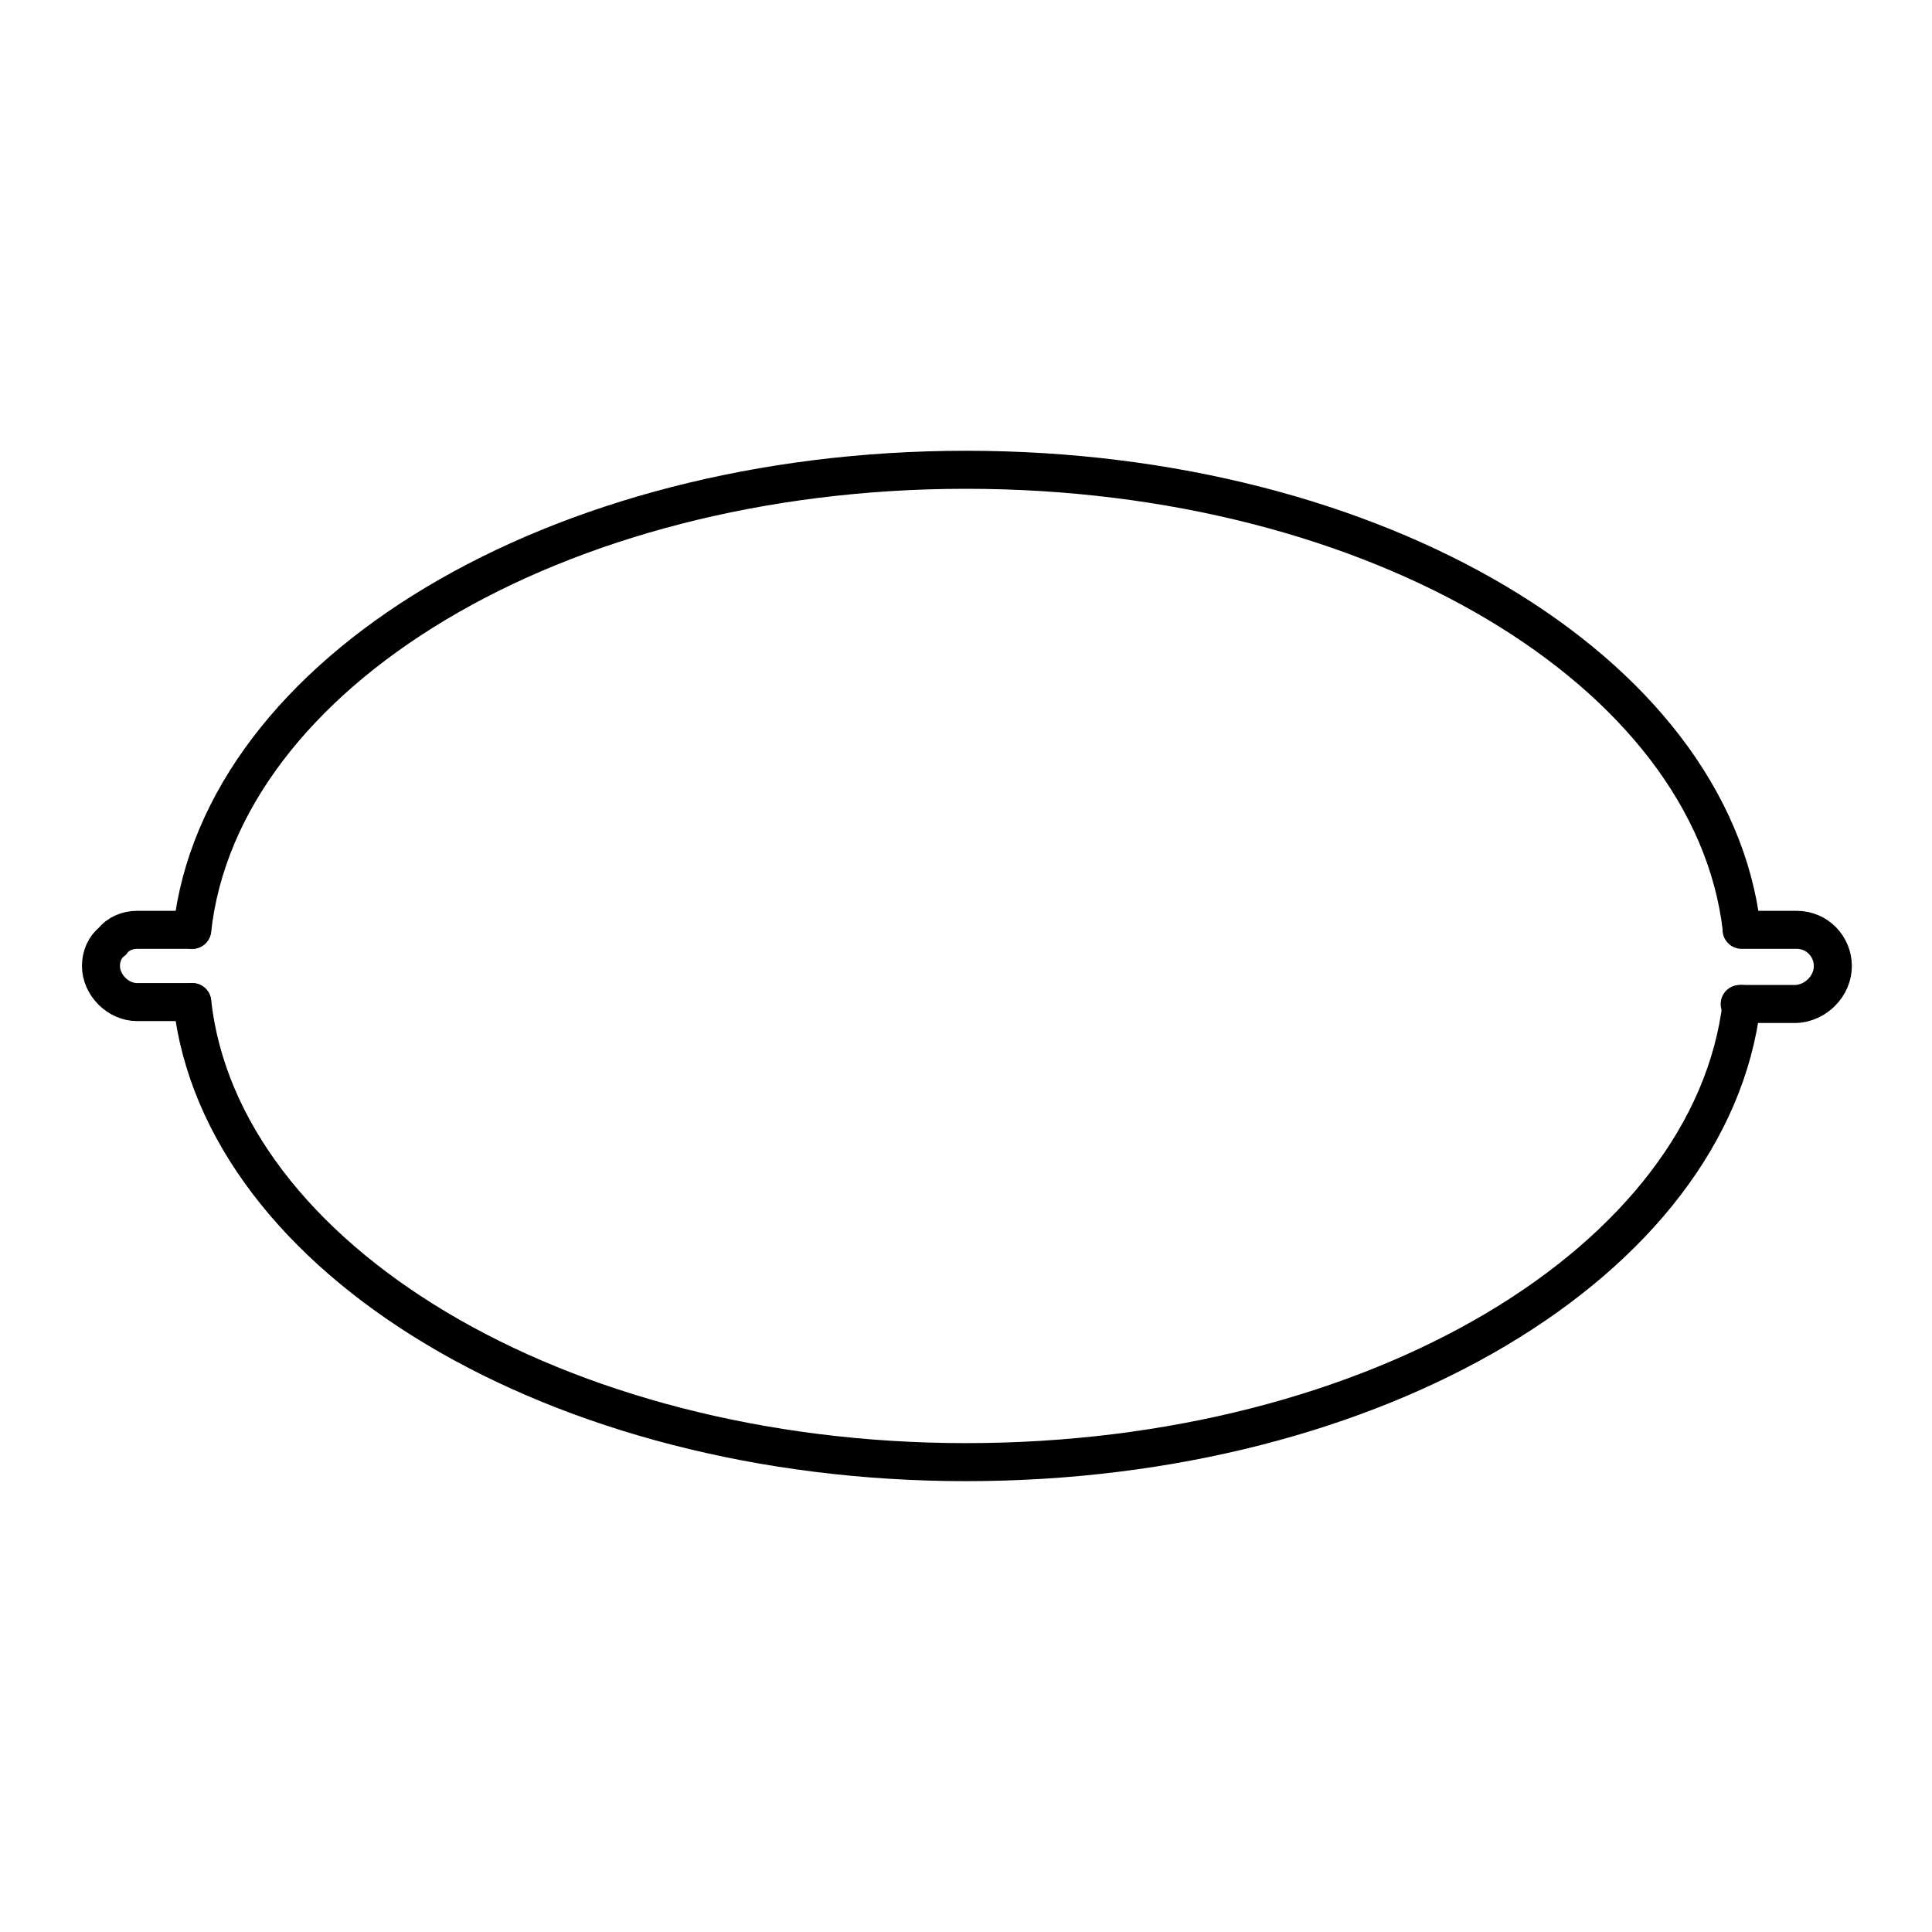
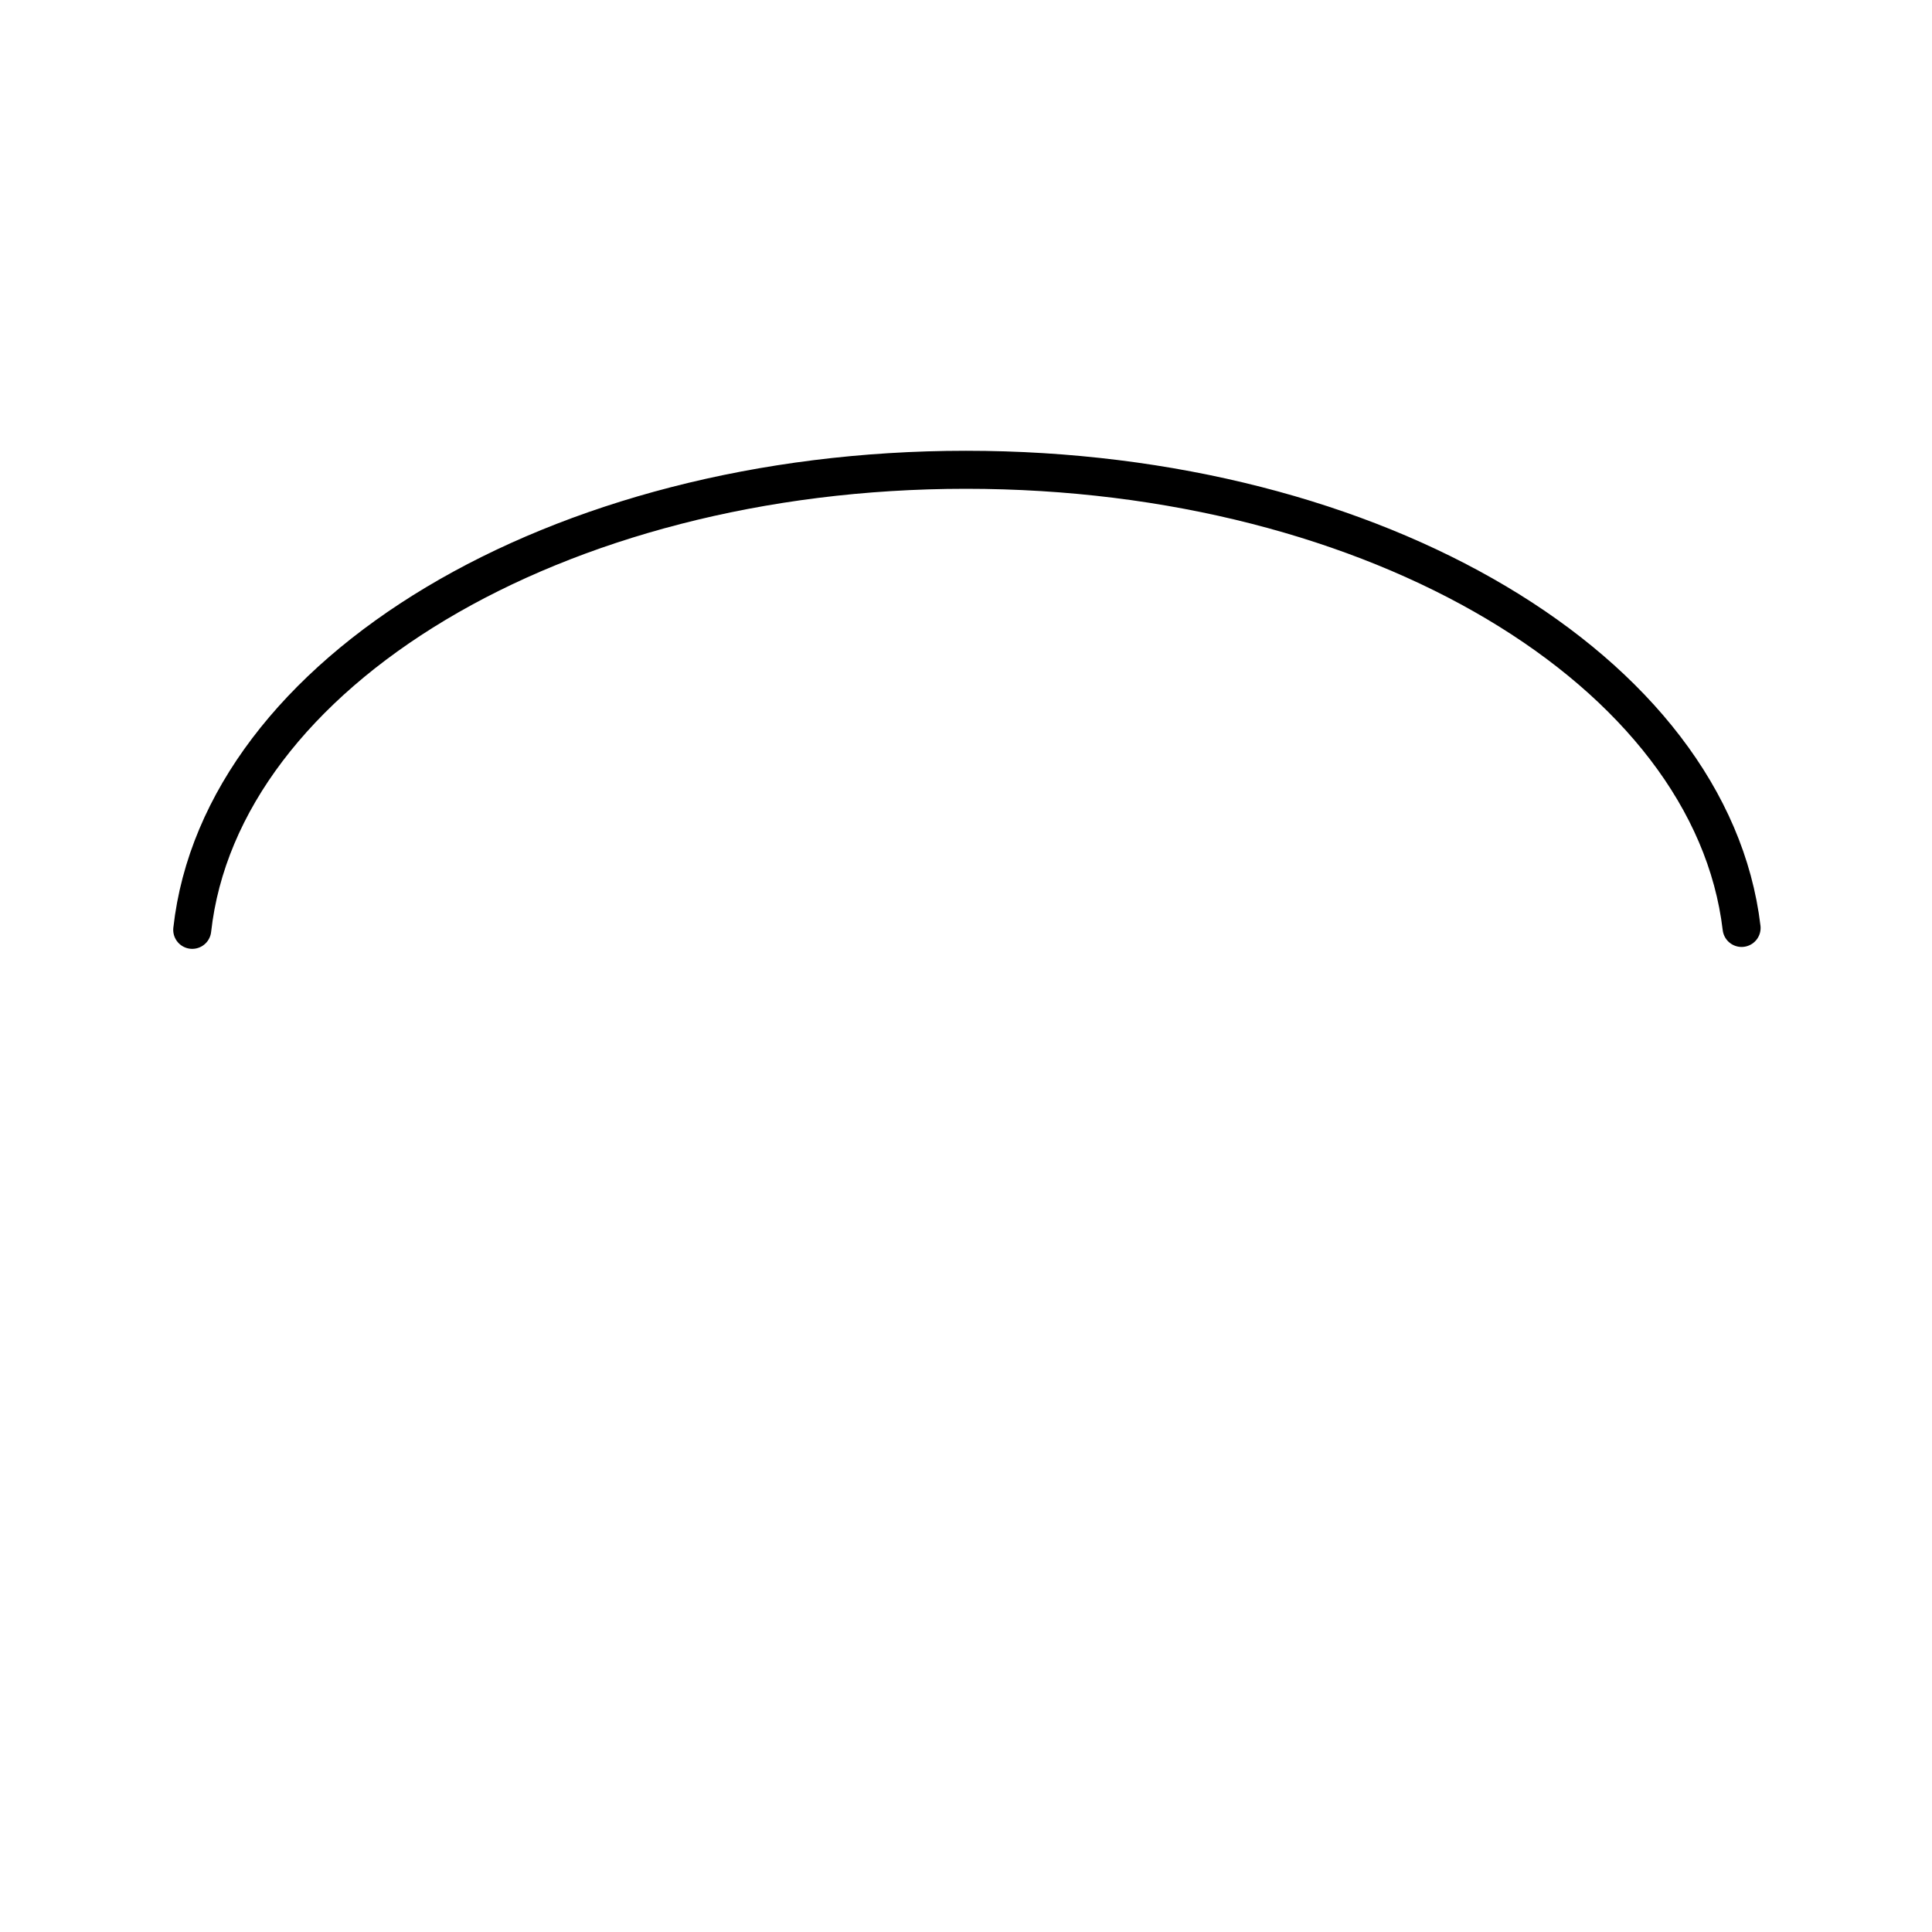
<svg xmlns="http://www.w3.org/2000/svg" width="800px" height="800px" version="1.1" viewBox="144 144 512 512">
  <defs>
    <clipPath id="d">
-       <path d="m148.09 267h503.81v384.9h-503.81z" />
+       <path d="m148.09 267h503.81v384.9z" />
    </clipPath>
    <clipPath id="c">
      <path d="m148.09 148.09h503.81v384.91h-503.81z" />
    </clipPath>
    <clipPath id="b">
      <path d="m462 247h189.9v306h-189.9z" />
    </clipPath>
    <clipPath id="a">
-       <path d="m148.09 247h189.91v306h-189.91z" />
-     </clipPath>
+       </clipPath>
  </defs>
  <g>
    <g clip-path="url(#d)">
-       <path transform="matrix(5.038 0 0 5.038 148.09 148.09)" d="m9.3 51.9c1.5 13.5 19.2 24.2 40.7 24.2 21.6 0 39.2-10.6 40.8-24.1" fill="none" stroke="#000000" stroke-linecap="round" stroke-miterlimit="10" stroke-width="2" />
-     </g>
+       </g>
    <g clip-path="url(#c)">
      <path transform="matrix(5.038 0 0 5.038 148.09 148.09)" d="m9.3 48.1c1.5-13.5 19.1-24.2 40.7-24.2 21.6 0 39.2 10.6 40.8 24.1" fill="none" stroke="#000000" stroke-linecap="round" stroke-miterlimit="10" stroke-width="2" />
    </g>
    <g clip-path="url(#b)">
-       <path transform="matrix(5.038 0 0 5.038 148.09 148.09)" d="m90.8 48.1h2.9c1.1 0 1.9 0.9 1.9 1.9 0 0.5-0.2 1-0.6 1.4-0.3 0.3-0.8 0.6-1.4 0.6h-2.9" fill="none" stroke="#000000" stroke-linecap="round" stroke-miterlimit="10" stroke-width="2" />
-     </g>
+       </g>
    <g clip-path="url(#a)">
      <path transform="matrix(5.038 0 0 5.038 148.09 148.09)" d="m9.3 51.9h-2.901c-1 0-1.9-0.9-1.9-1.9 0-0.5 0.2-1 0.6-1.3 0.3-0.4 0.8-0.6 1.3-0.6h2.9" fill="none" stroke="#000000" stroke-linecap="round" stroke-miterlimit="10" stroke-width="2" />
    </g>
  </g>
</svg>